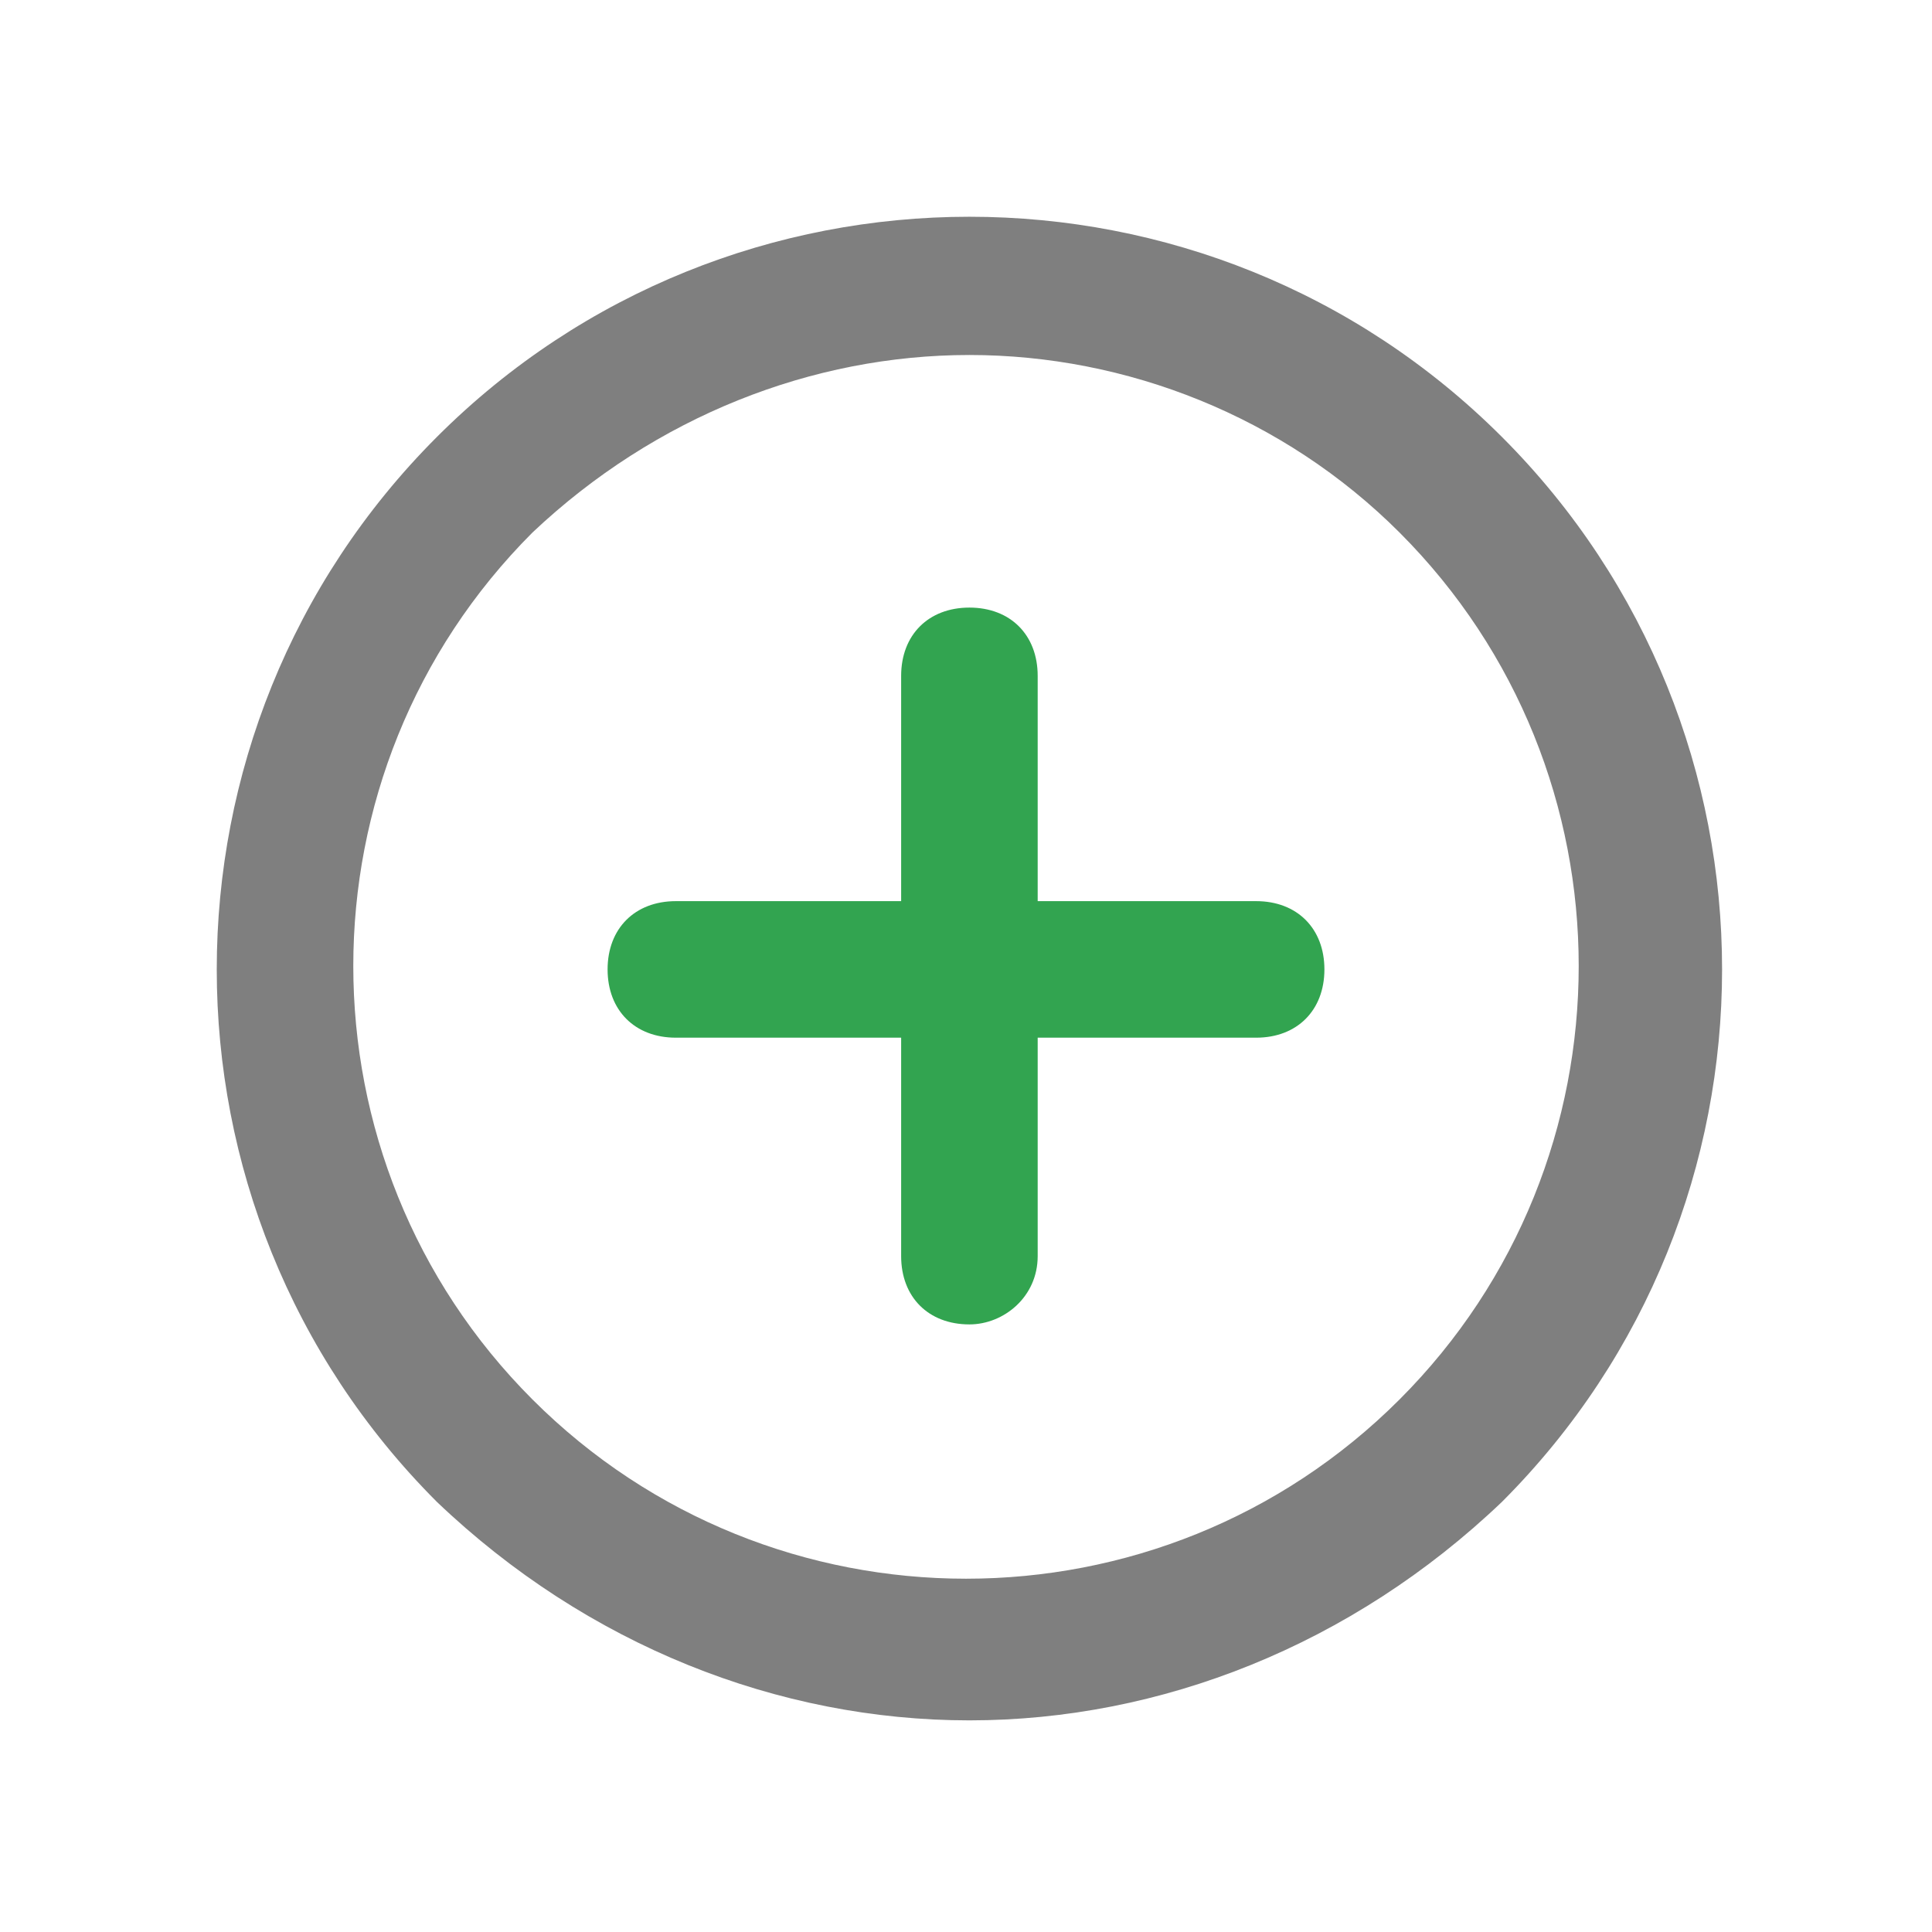
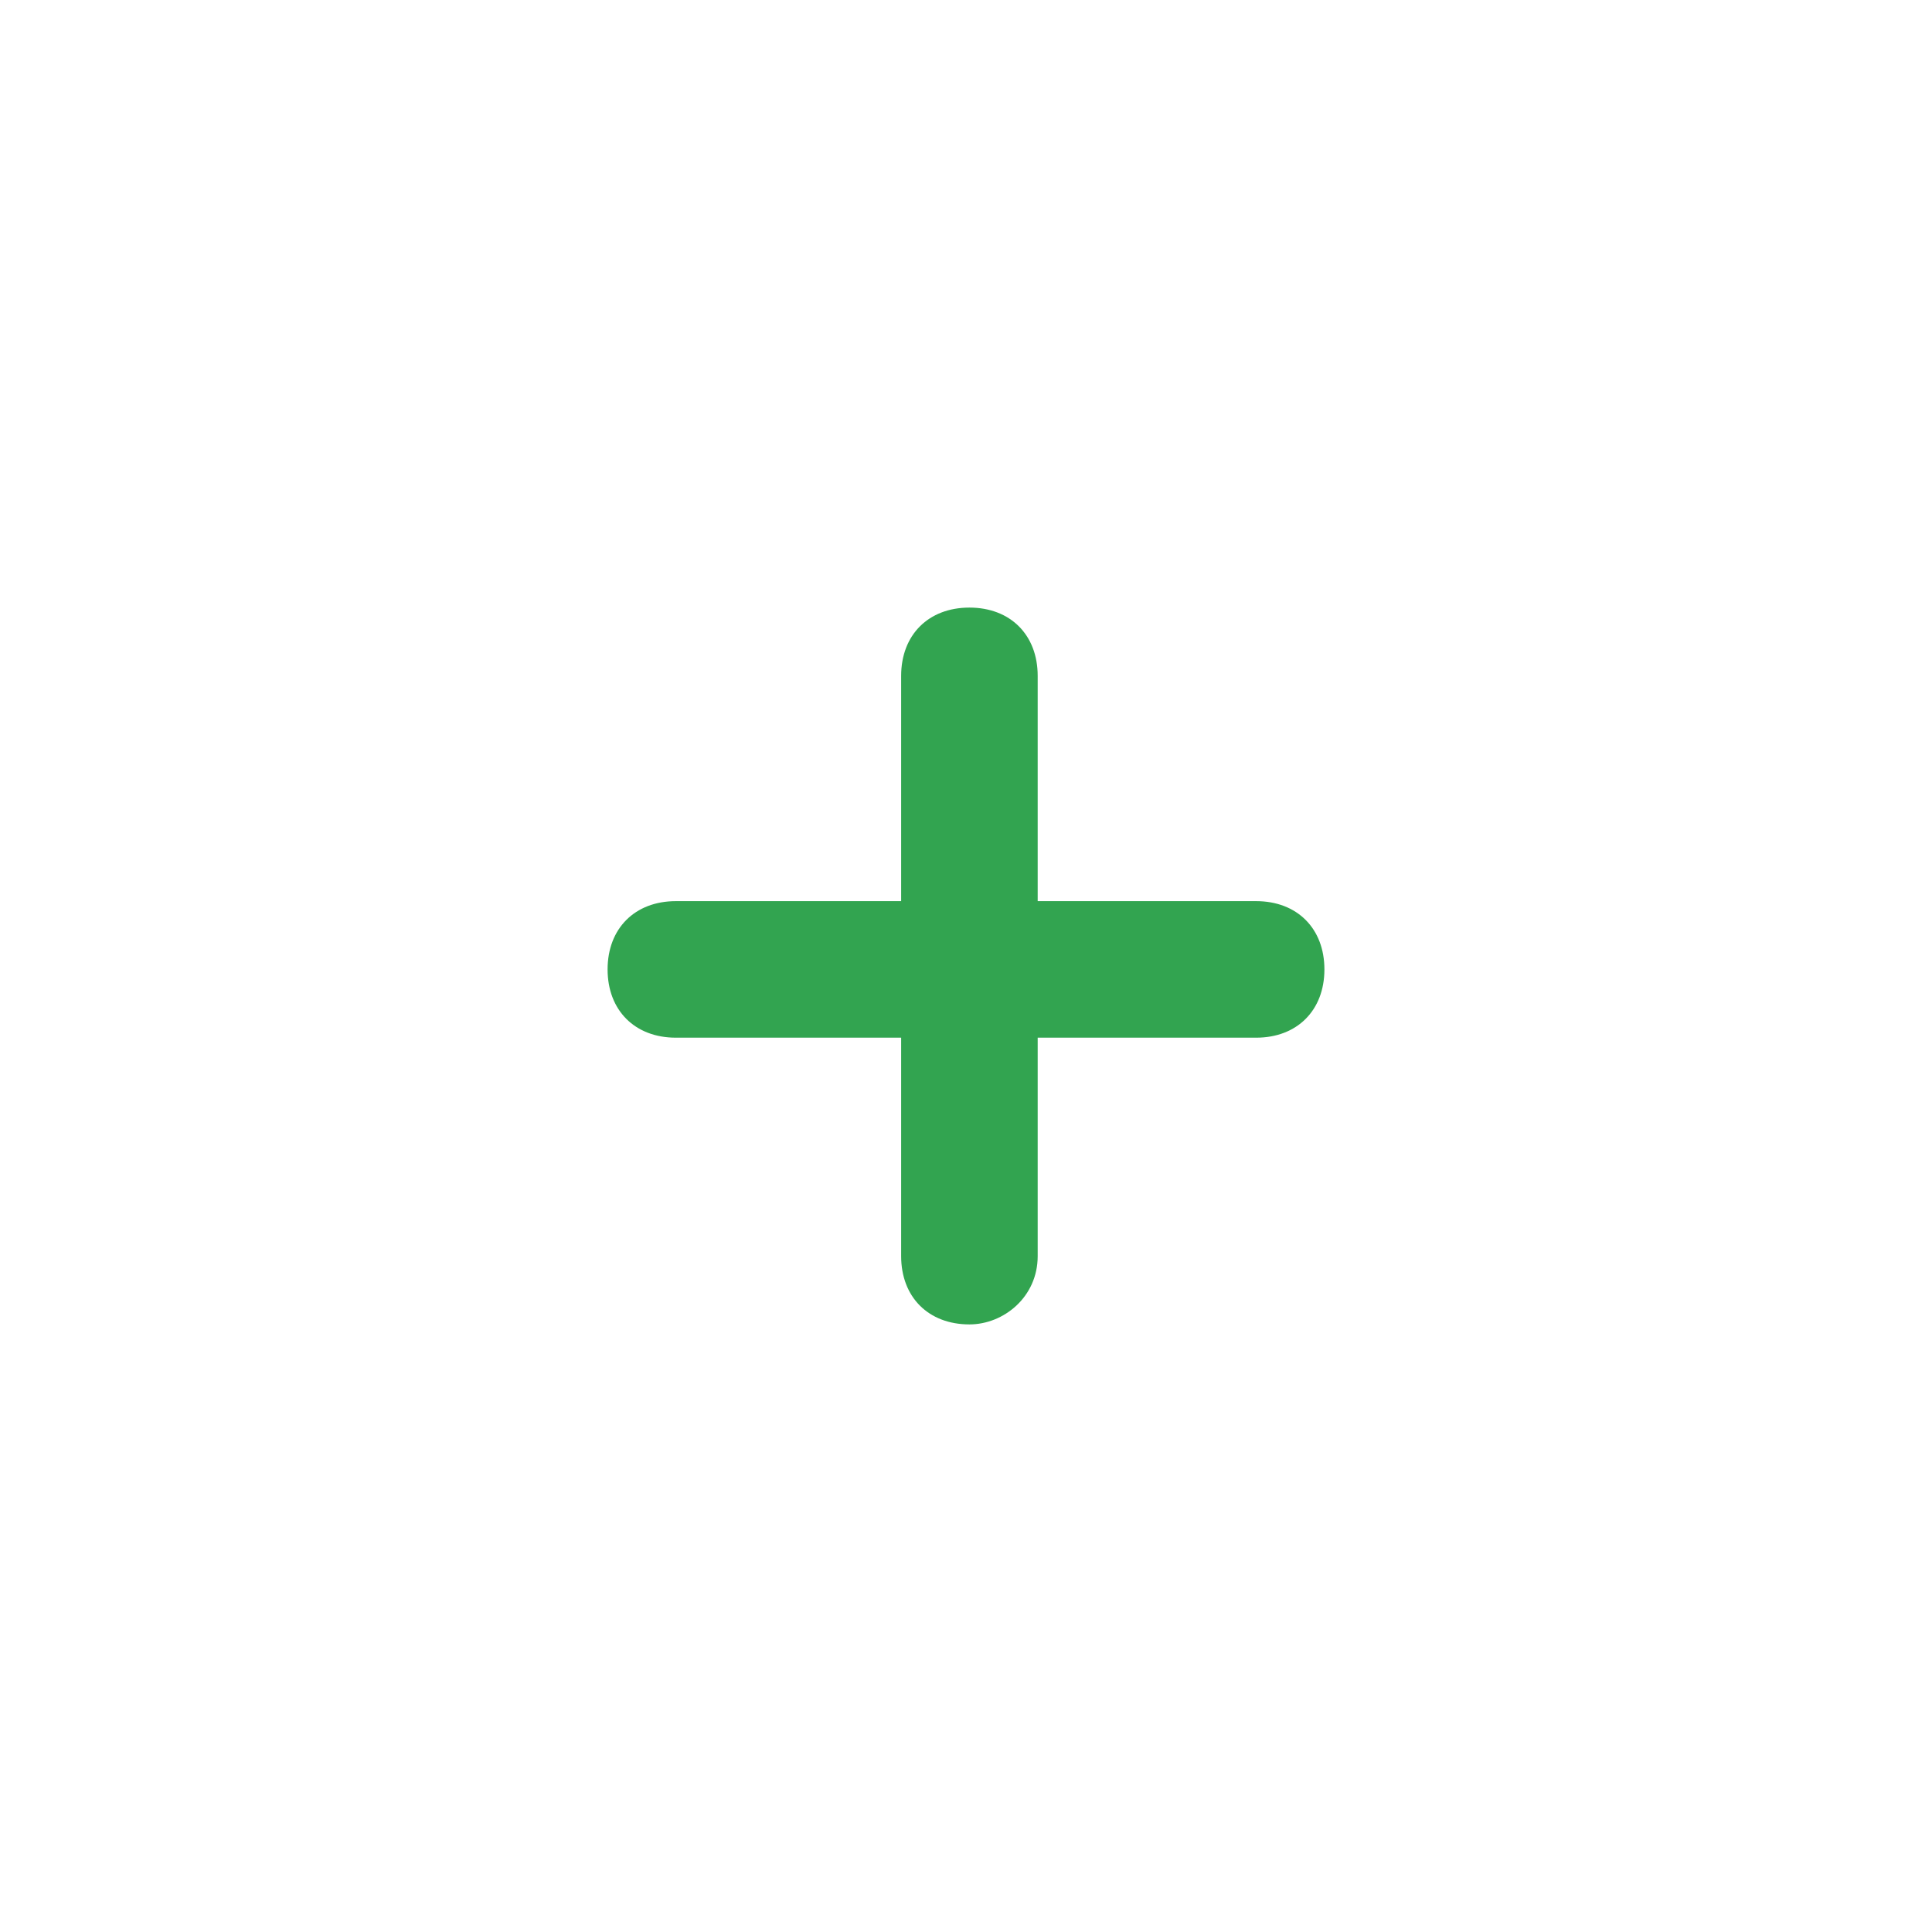
<svg xmlns="http://www.w3.org/2000/svg" version="1.1" id="Camada_1" x="0px" y="0px" viewBox="0 0 28.3 28.3" style="enable-background:new 0 0 28.3 28.3;" xml:space="preserve">
  <style type="text/css">
	.st0{fill:#7F7F7F;}
	.st1{fill:#32A450;}
</style>
-   <path class="st0" d="M14.2,25.2c-2.8,0-5.6-1.1-7.8-3.2c-4.3-4.3-4.3-11.3,0-15.6s11.3-4.3,15.6,0s4.3,11.3,0,15.6  C19.8,24.1,17,25.2,14.2,25.2z M14.2,5.2c-2.3,0-4.6,0.9-6.4,2.6c-3.5,3.5-3.5,9.2,0,12.7s9.2,3.5,12.7,0s3.5-9.2,0-12.7  C18.8,6.1,16.5,5.2,14.2,5.2z" />
  <path class="st1" d="M18.4,13.2h-3.2V9.9c0-0.6-0.4-1-1-1c-0.6,0-1,0.4-1,1v3.3H9.9c-0.6,0-1,0.4-1,1s0.4,1,1,1h3.3v3.2  c0,0.6,0.4,1,1,1c0.5,0,1-0.4,1-1v-3.2h3.2c0.6,0,1-0.4,1-1S19,13.2,18.4,13.2z" />
</svg>